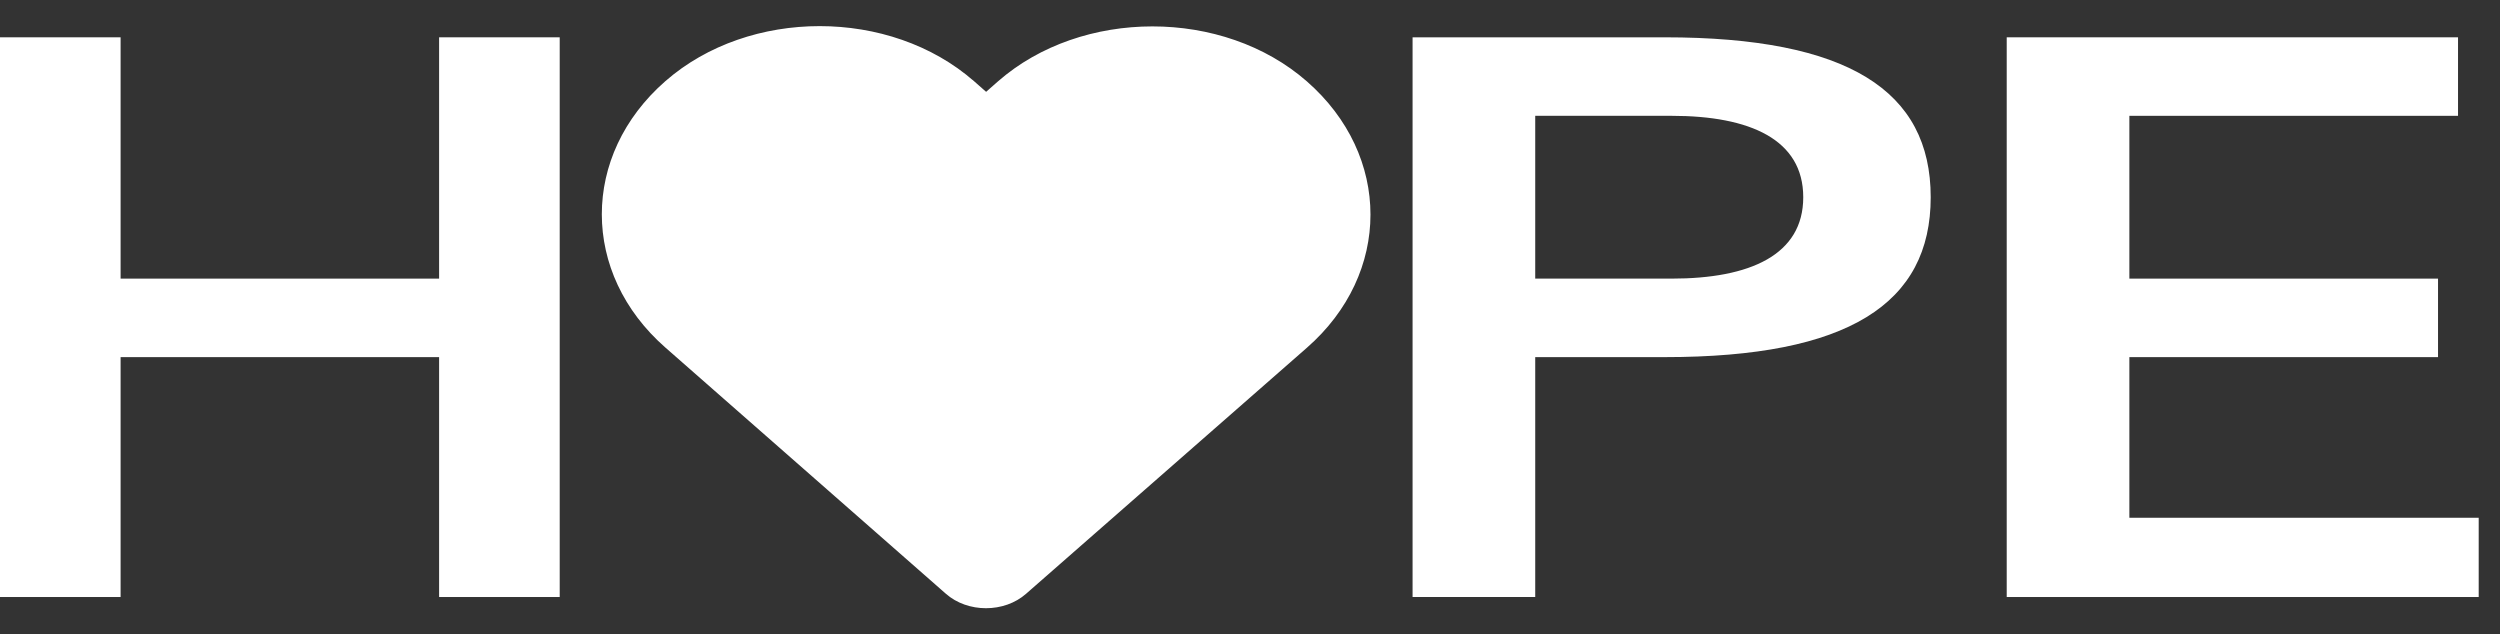
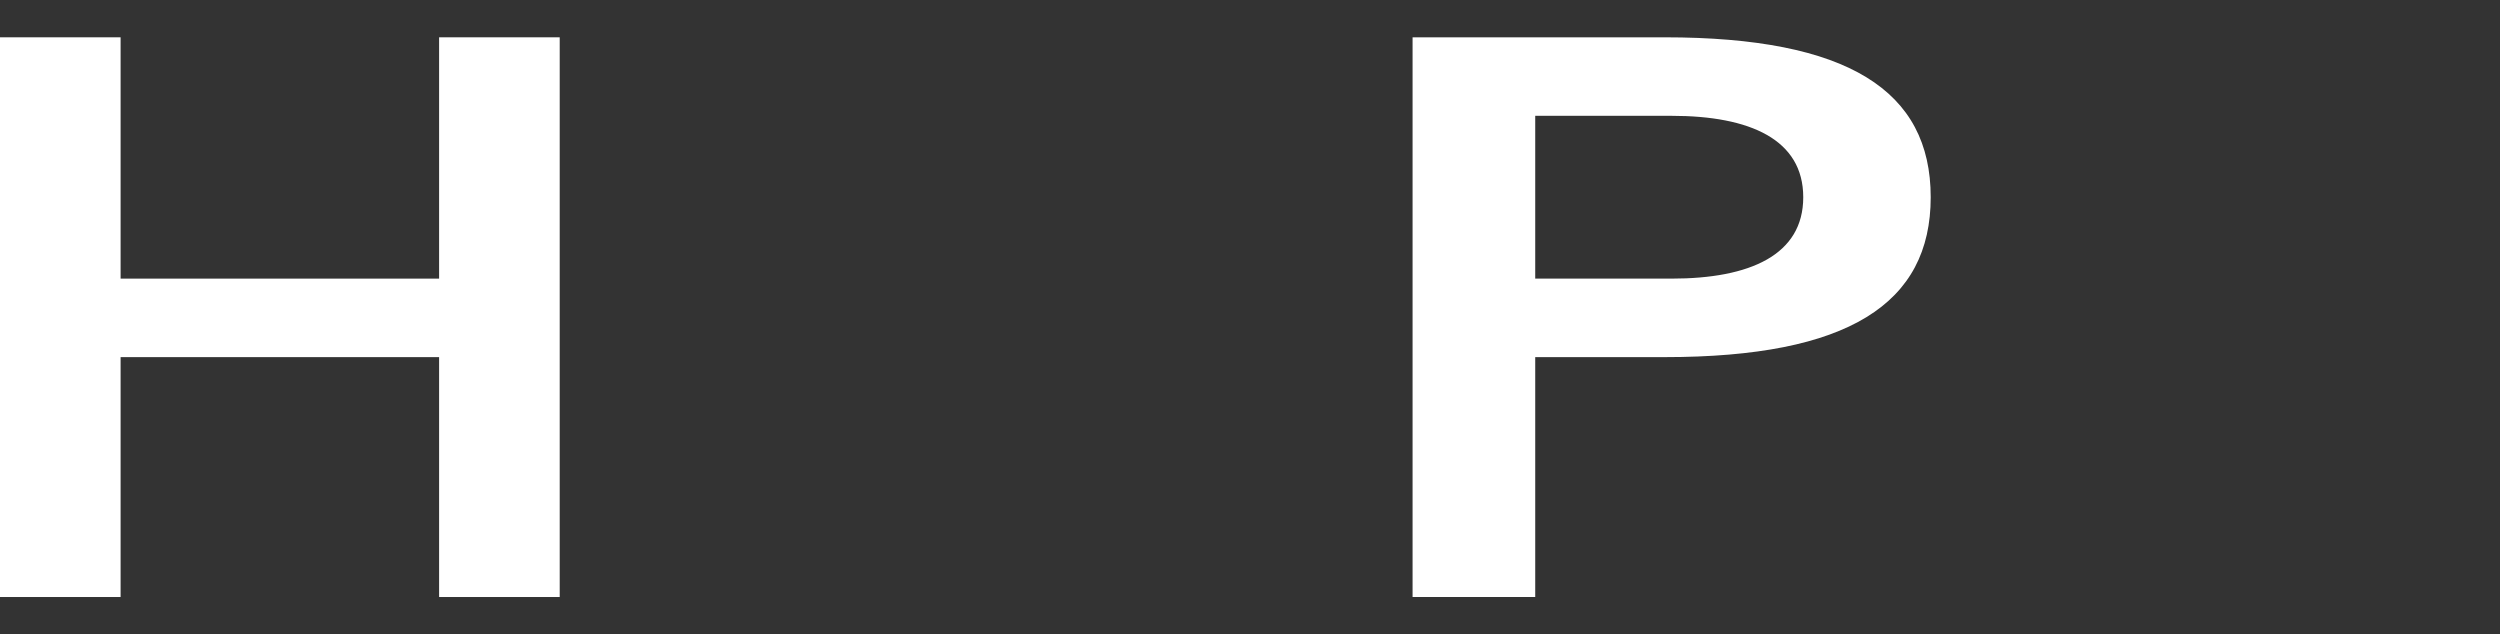
<svg xmlns="http://www.w3.org/2000/svg" width="67" height="17" viewBox="0 0 67 17" fill="none">
  <rect x="0" y="0" width="67" height="17" fill="#333333" stroke="none" />
-   <path d="M11.768 16H15V1H11.768V7.467H3.232V1H0V16H3.232V9.571H11.768V16Z" fill="white" />
-   <path d="M17.928 2.29C15.727 4.218 15.731 7.27 17.928 9.199L25.452 15.803L25.452 15.803C25.579 15.914 25.731 16.002 25.898 16.061C26.064 16.12 26.244 16.15 26.424 16.15C26.605 16.15 26.784 16.12 26.951 16.061C27.118 16.002 27.27 15.914 27.397 15.803L27.397 15.803L34.928 9.205C37.129 7.277 37.129 4.224 34.928 2.296C32.74 0.378 29.031 0.378 26.842 2.296L26.842 2.296L26.428 2.661L26.007 2.29L26.006 2.29C24.909 1.329 23.436 0.85 21.967 0.85C20.498 0.85 19.025 1.329 17.928 2.29ZM17.928 2.29L18.026 2.403L17.928 2.29ZM24.062 3.822L24.061 3.822C23.455 3.291 22.711 3.022 21.967 3.022C21.223 3.022 20.479 3.291 19.873 3.822L19.873 3.822C18.673 4.873 18.673 6.613 19.873 7.667L26.428 13.42C27.514 12.468 28.598 11.518 29.681 10.568C30.781 9.603 31.881 8.639 32.983 7.673L33.082 7.785L32.983 7.673C34.183 6.621 34.183 4.879 32.983 3.828C31.772 2.767 29.999 2.767 28.787 3.828C28.787 3.828 28.787 3.828 28.787 3.828L27.404 5.044L27.404 5.044C27.277 5.155 27.125 5.242 26.959 5.302C26.792 5.361 26.612 5.391 26.432 5.391C26.251 5.391 26.072 5.361 25.905 5.302C25.738 5.243 25.586 5.155 25.459 5.044L24.062 3.822ZM24.062 3.822L25.459 5.044L24.062 3.822Z" fill="white" stroke="white" stroke-width="0.3" />
+   <path d="M11.768 16H15V1H11.768V7.467H3.232V1H0V16H3.232V9.571H11.768V16" fill="white" />
  <path d="M37.857 1V16H41.144V9.571H44.615C49.527 9.571 51.743 8.143 51.743 5.286C51.743 2.429 49.527 1 44.615 1H37.857ZM41.144 7.467V3.104H44.8C46.905 3.104 48.327 3.741 48.327 5.286C48.327 6.83 46.905 7.467 44.8 7.467H41.144Z" fill="white" />
-   <path d="M53.78 16H66.429V13.876H57.067V9.571H65.339V7.467H57.067V3.104H65.875V1H53.78V16Z" fill="white" />
</svg>